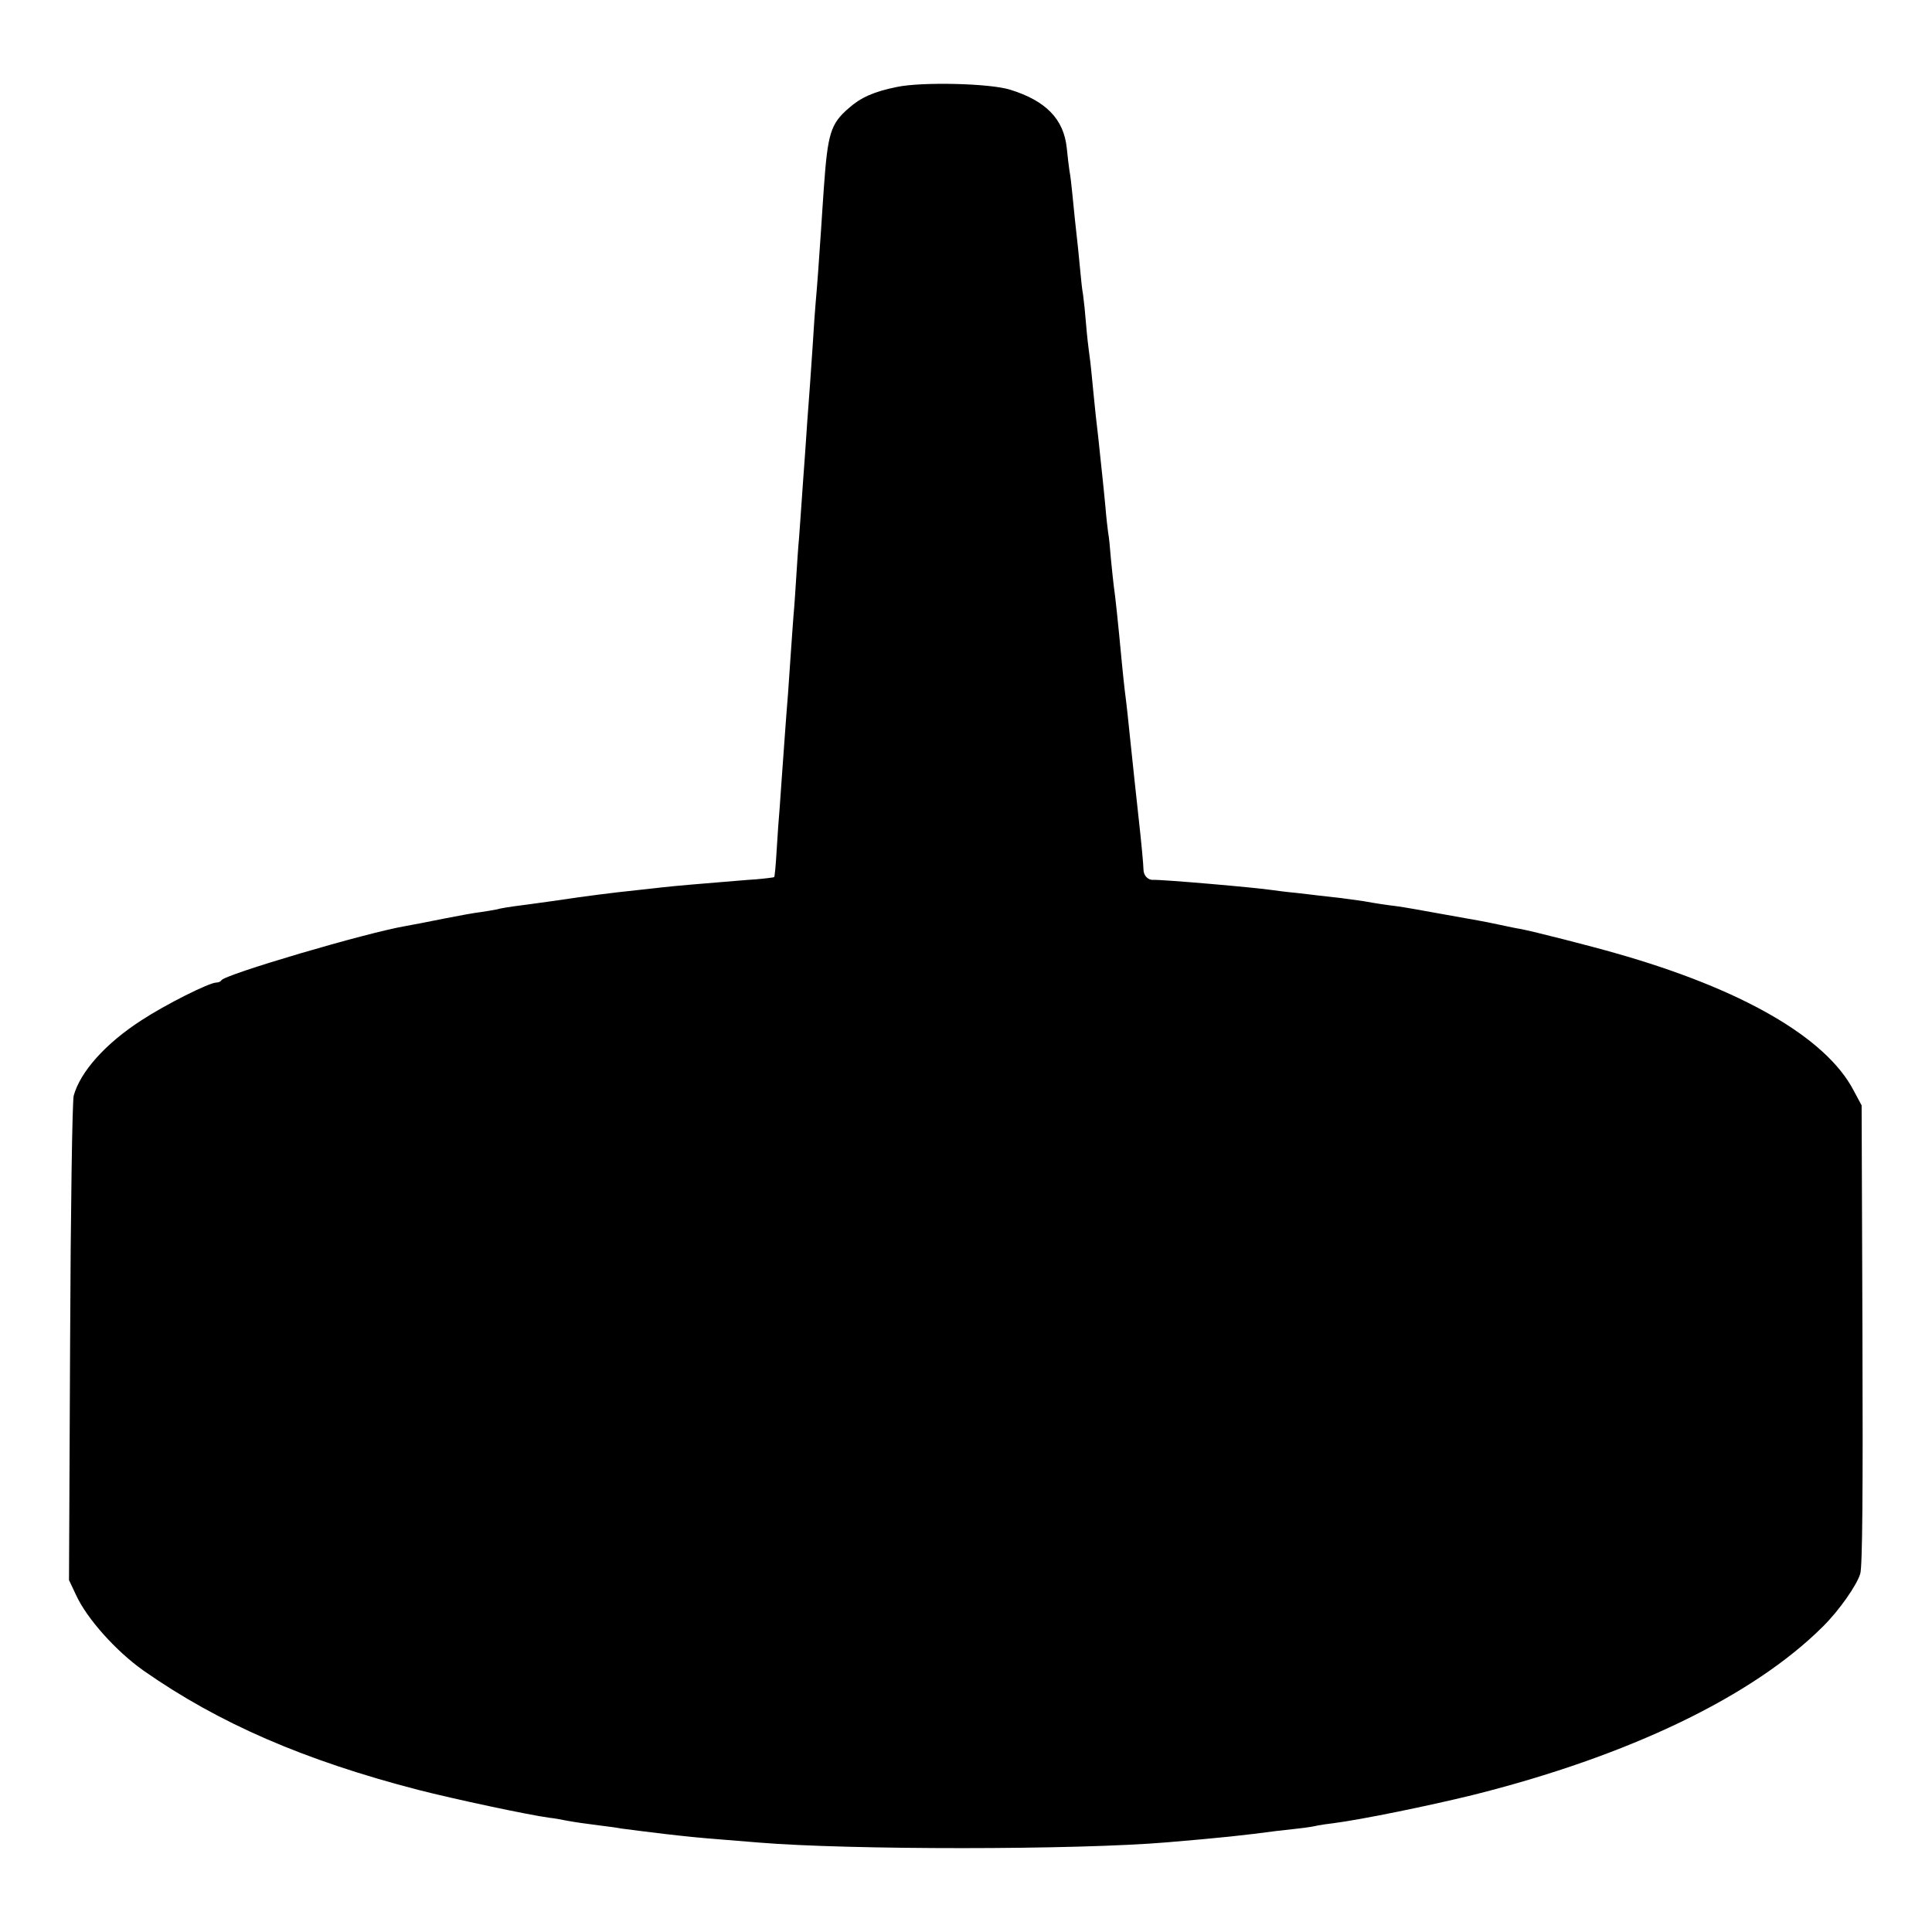
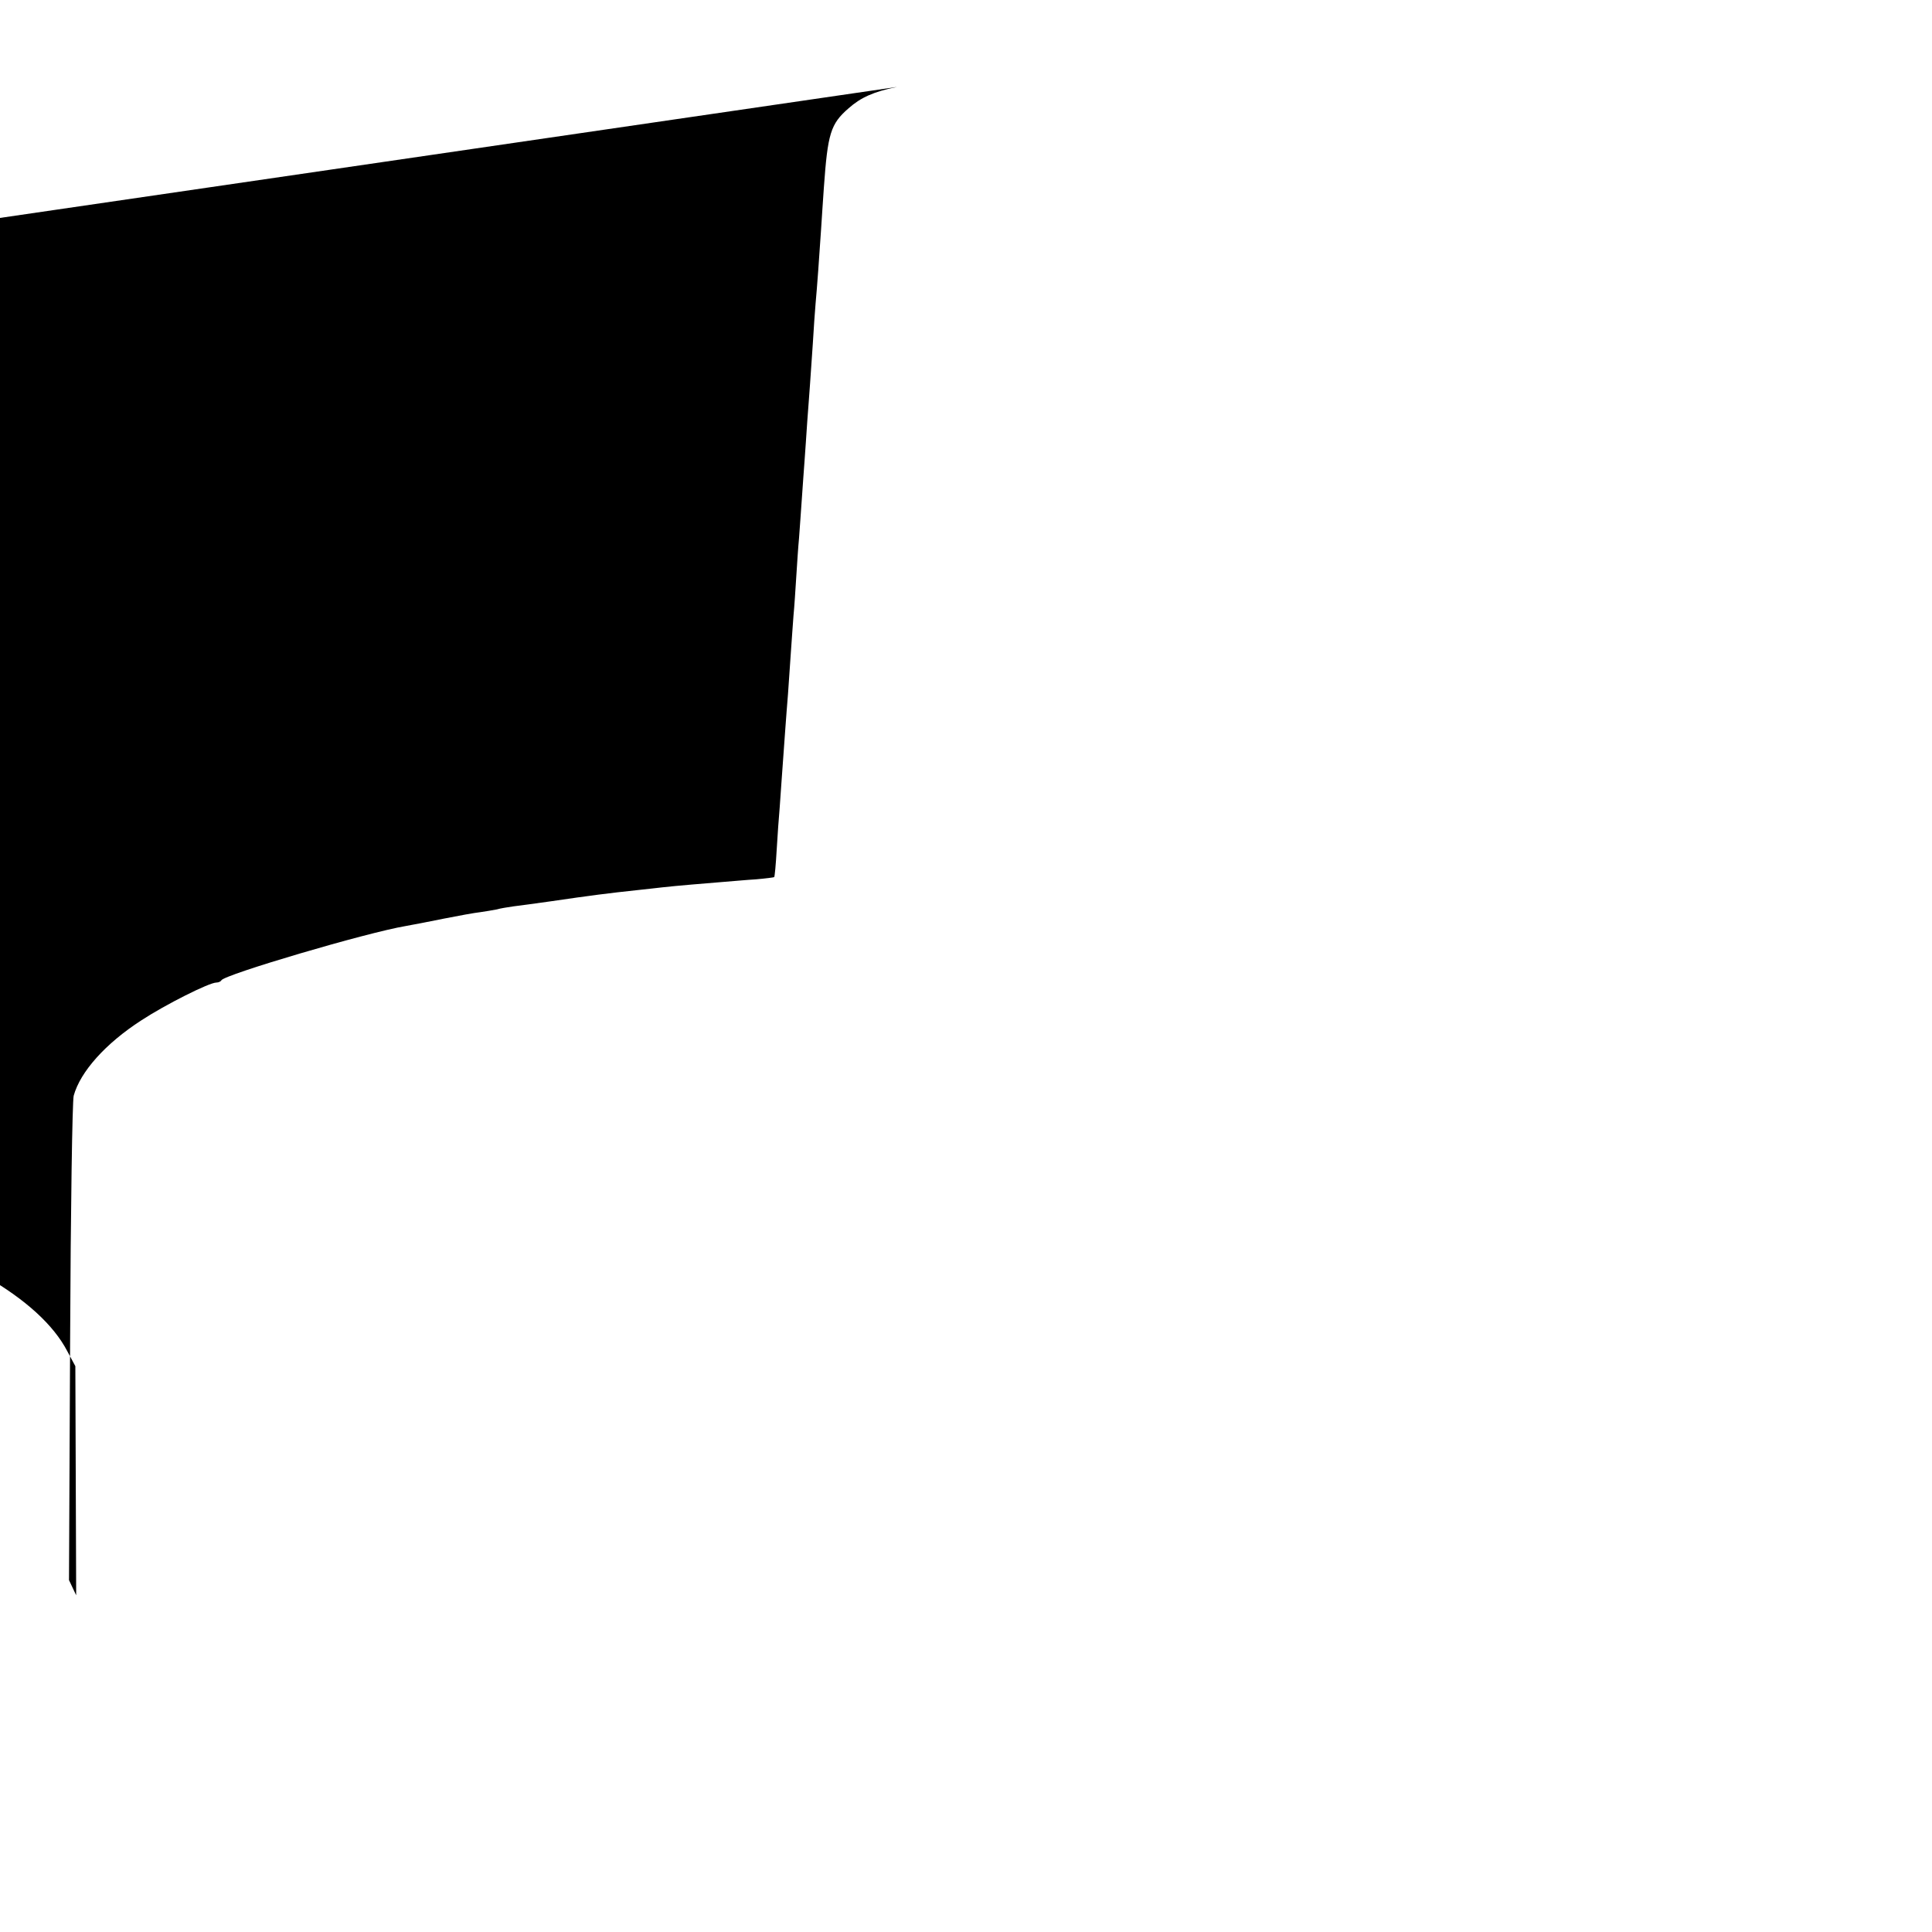
<svg xmlns="http://www.w3.org/2000/svg" version="1.0" width="700pt" height="700pt" viewBox="0 0 700 700" preserveAspectRatio="xMidYMid meet">
  <g transform="translate(0,700) scale(0.1,-0.1)" fill="#000000" stroke="none">
-     <path d="M3250 6685 c-84 -17 -131 -38 -175 -77 -66 -57 -76 -92 -90 -288 -3 -47 -8 -114 -10 -150 -6 -92 -15 -217 -20 -270 -2 -25 -7 -90 -10 -145 -4 -55 -8 -120 -10 -145 -2 -25 -6 -85 -10 -135 -3 -49 -8 -115 -10 -145 -2 -30 -7 -93 -10 -140 -3 -47 -8 -110 -10 -140 -3 -30 -7 -93 -10 -140 -3 -47 -7 -110 -10 -140 -2 -30 -7 -93 -10 -140 -3 -47 -8 -112 -10 -145 -3 -33 -7 -91 -10 -130 -13 -178 -16 -224 -20 -280 -3 -33 -8 -103 -11 -155 -3 -52 -7 -96 -9 -98 -1 -1 -31 -5 -66 -8 -35 -2 -86 -7 -114 -9 -27 -2 -81 -7 -120 -10 -38 -3 -86 -8 -105 -10 -19 -2 -60 -7 -90 -10 -104 -11 -174 -20 -310 -40 -58 -8 -121 -17 -140 -19 -20 -3 -47 -7 -60 -11 -14 -3 -41 -7 -60 -10 -19 -2 -80 -13 -135 -24 -55 -11 -115 -23 -134 -26 -143 -24 -661 -177 -669 -197 -2 -4 -10 -8 -18 -8 -26 0 -185 -80 -272 -137 -130 -84 -221 -186 -245 -273 -5 -20 -11 -405 -13 -895 l-4 -860 26 -55 c39 -85 145 -203 244 -273 273 -191 582 -325 995 -432 133 -34 400 -91 475 -101 19 -2 46 -7 60 -10 32 -6 74 -12 130 -19 25 -3 56 -7 70 -10 14 -2 45 -6 70 -9 25 -3 65 -8 90 -11 88 -10 116 -13 205 -20 50 -4 110 -9 135 -11 327 -27 1150 -27 1480 1 201 17 274 25 395 41 17 2 53 6 80 9 28 3 59 8 70 11 11 2 36 6 55 8 102 13 346 63 505 102 568 142 1016 358 1269 610 59 58 124 151 136 192 8 25 10 301 8 867 l-3 830 -29 54 c-100 192 -406 368 -861 497 -90 26 -298 79 -345 88 -14 2 -47 9 -75 15 -27 6 -63 13 -80 16 -16 3 -79 14 -140 25 -60 11 -128 23 -150 26 -41 5 -82 11 -125 19 -14 2 -50 7 -80 11 -30 3 -66 8 -80 9 -14 2 -52 6 -85 10 -33 3 -71 8 -85 10 -57 9 -404 39 -432 37 -19 -1 -35 16 -35 38 0 14 -8 102 -18 190 -5 41 -24 225 -31 290 -5 50 -12 117 -19 170 -2 19 -7 62 -10 95 -15 160 -24 244 -30 285 -2 14 -6 57 -10 95 -3 39 -7 81 -10 95 -2 14 -7 57 -10 95 -4 39 -8 84 -10 100 -2 17 -6 55 -9 85 -3 30 -10 96 -16 145 -5 50 -12 117 -15 150 -3 33 -8 71 -10 85 -2 14 -7 57 -10 95 -3 39 -8 87 -11 108 -4 21 -7 55 -9 75 -2 20 -6 62 -9 92 -9 80 -15 138 -21 200 -3 30 -7 66 -10 80 -2 14 -7 52 -10 84 -11 105 -76 171 -205 211 -73 23 -319 29 -410 10z" />
+     <path d="M3250 6685 c-84 -17 -131 -38 -175 -77 -66 -57 -76 -92 -90 -288 -3 -47 -8 -114 -10 -150 -6 -92 -15 -217 -20 -270 -2 -25 -7 -90 -10 -145 -4 -55 -8 -120 -10 -145 -2 -25 -6 -85 -10 -135 -3 -49 -8 -115 -10 -145 -2 -30 -7 -93 -10 -140 -3 -47 -8 -110 -10 -140 -3 -30 -7 -93 -10 -140 -3 -47 -7 -110 -10 -140 -2 -30 -7 -93 -10 -140 -3 -47 -8 -112 -10 -145 -3 -33 -7 -91 -10 -130 -13 -178 -16 -224 -20 -280 -3 -33 -8 -103 -11 -155 -3 -52 -7 -96 -9 -98 -1 -1 -31 -5 -66 -8 -35 -2 -86 -7 -114 -9 -27 -2 -81 -7 -120 -10 -38 -3 -86 -8 -105 -10 -19 -2 -60 -7 -90 -10 -104 -11 -174 -20 -310 -40 -58 -8 -121 -17 -140 -19 -20 -3 -47 -7 -60 -11 -14 -3 -41 -7 -60 -10 -19 -2 -80 -13 -135 -24 -55 -11 -115 -23 -134 -26 -143 -24 -661 -177 -669 -197 -2 -4 -10 -8 -18 -8 -26 0 -185 -80 -272 -137 -130 -84 -221 -186 -245 -273 -5 -20 -11 -405 -13 -895 l-4 -860 26 -55 l-3 830 -29 54 c-100 192 -406 368 -861 497 -90 26 -298 79 -345 88 -14 2 -47 9 -75 15 -27 6 -63 13 -80 16 -16 3 -79 14 -140 25 -60 11 -128 23 -150 26 -41 5 -82 11 -125 19 -14 2 -50 7 -80 11 -30 3 -66 8 -80 9 -14 2 -52 6 -85 10 -33 3 -71 8 -85 10 -57 9 -404 39 -432 37 -19 -1 -35 16 -35 38 0 14 -8 102 -18 190 -5 41 -24 225 -31 290 -5 50 -12 117 -19 170 -2 19 -7 62 -10 95 -15 160 -24 244 -30 285 -2 14 -6 57 -10 95 -3 39 -7 81 -10 95 -2 14 -7 57 -10 95 -4 39 -8 84 -10 100 -2 17 -6 55 -9 85 -3 30 -10 96 -16 145 -5 50 -12 117 -15 150 -3 33 -8 71 -10 85 -2 14 -7 57 -10 95 -3 39 -8 87 -11 108 -4 21 -7 55 -9 75 -2 20 -6 62 -9 92 -9 80 -15 138 -21 200 -3 30 -7 66 -10 80 -2 14 -7 52 -10 84 -11 105 -76 171 -205 211 -73 23 -319 29 -410 10z" />
  </g>
</svg>